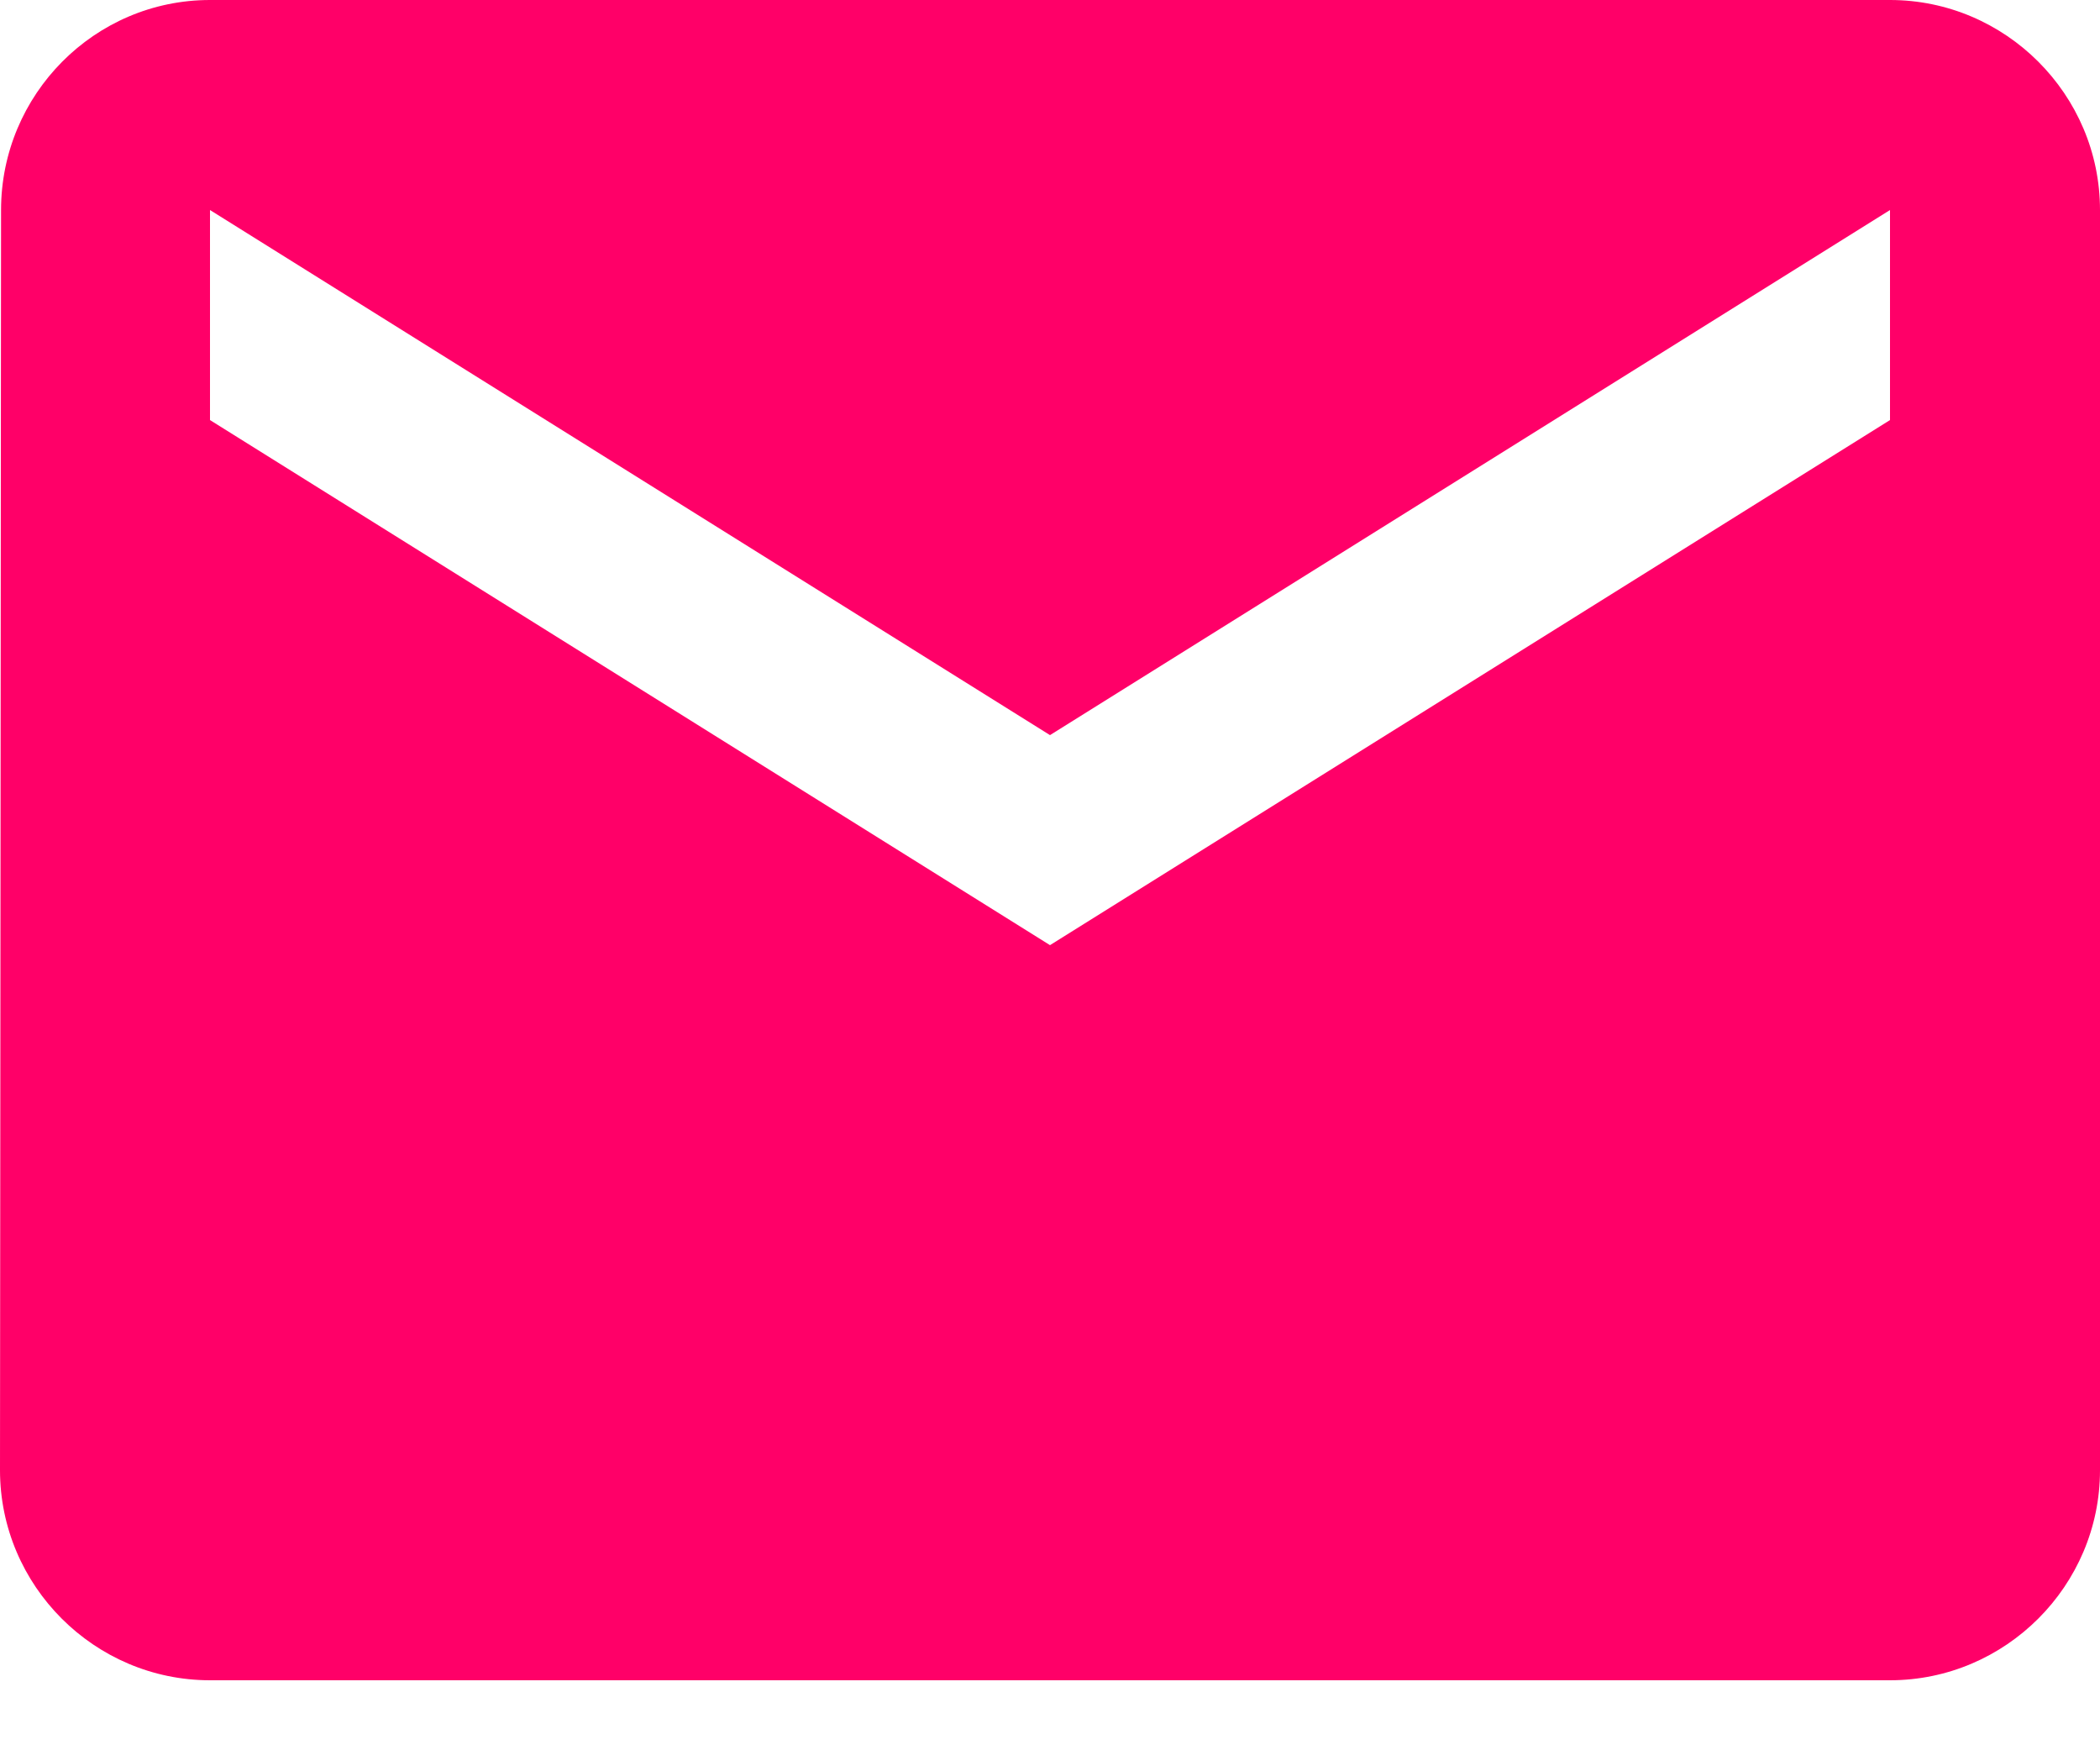
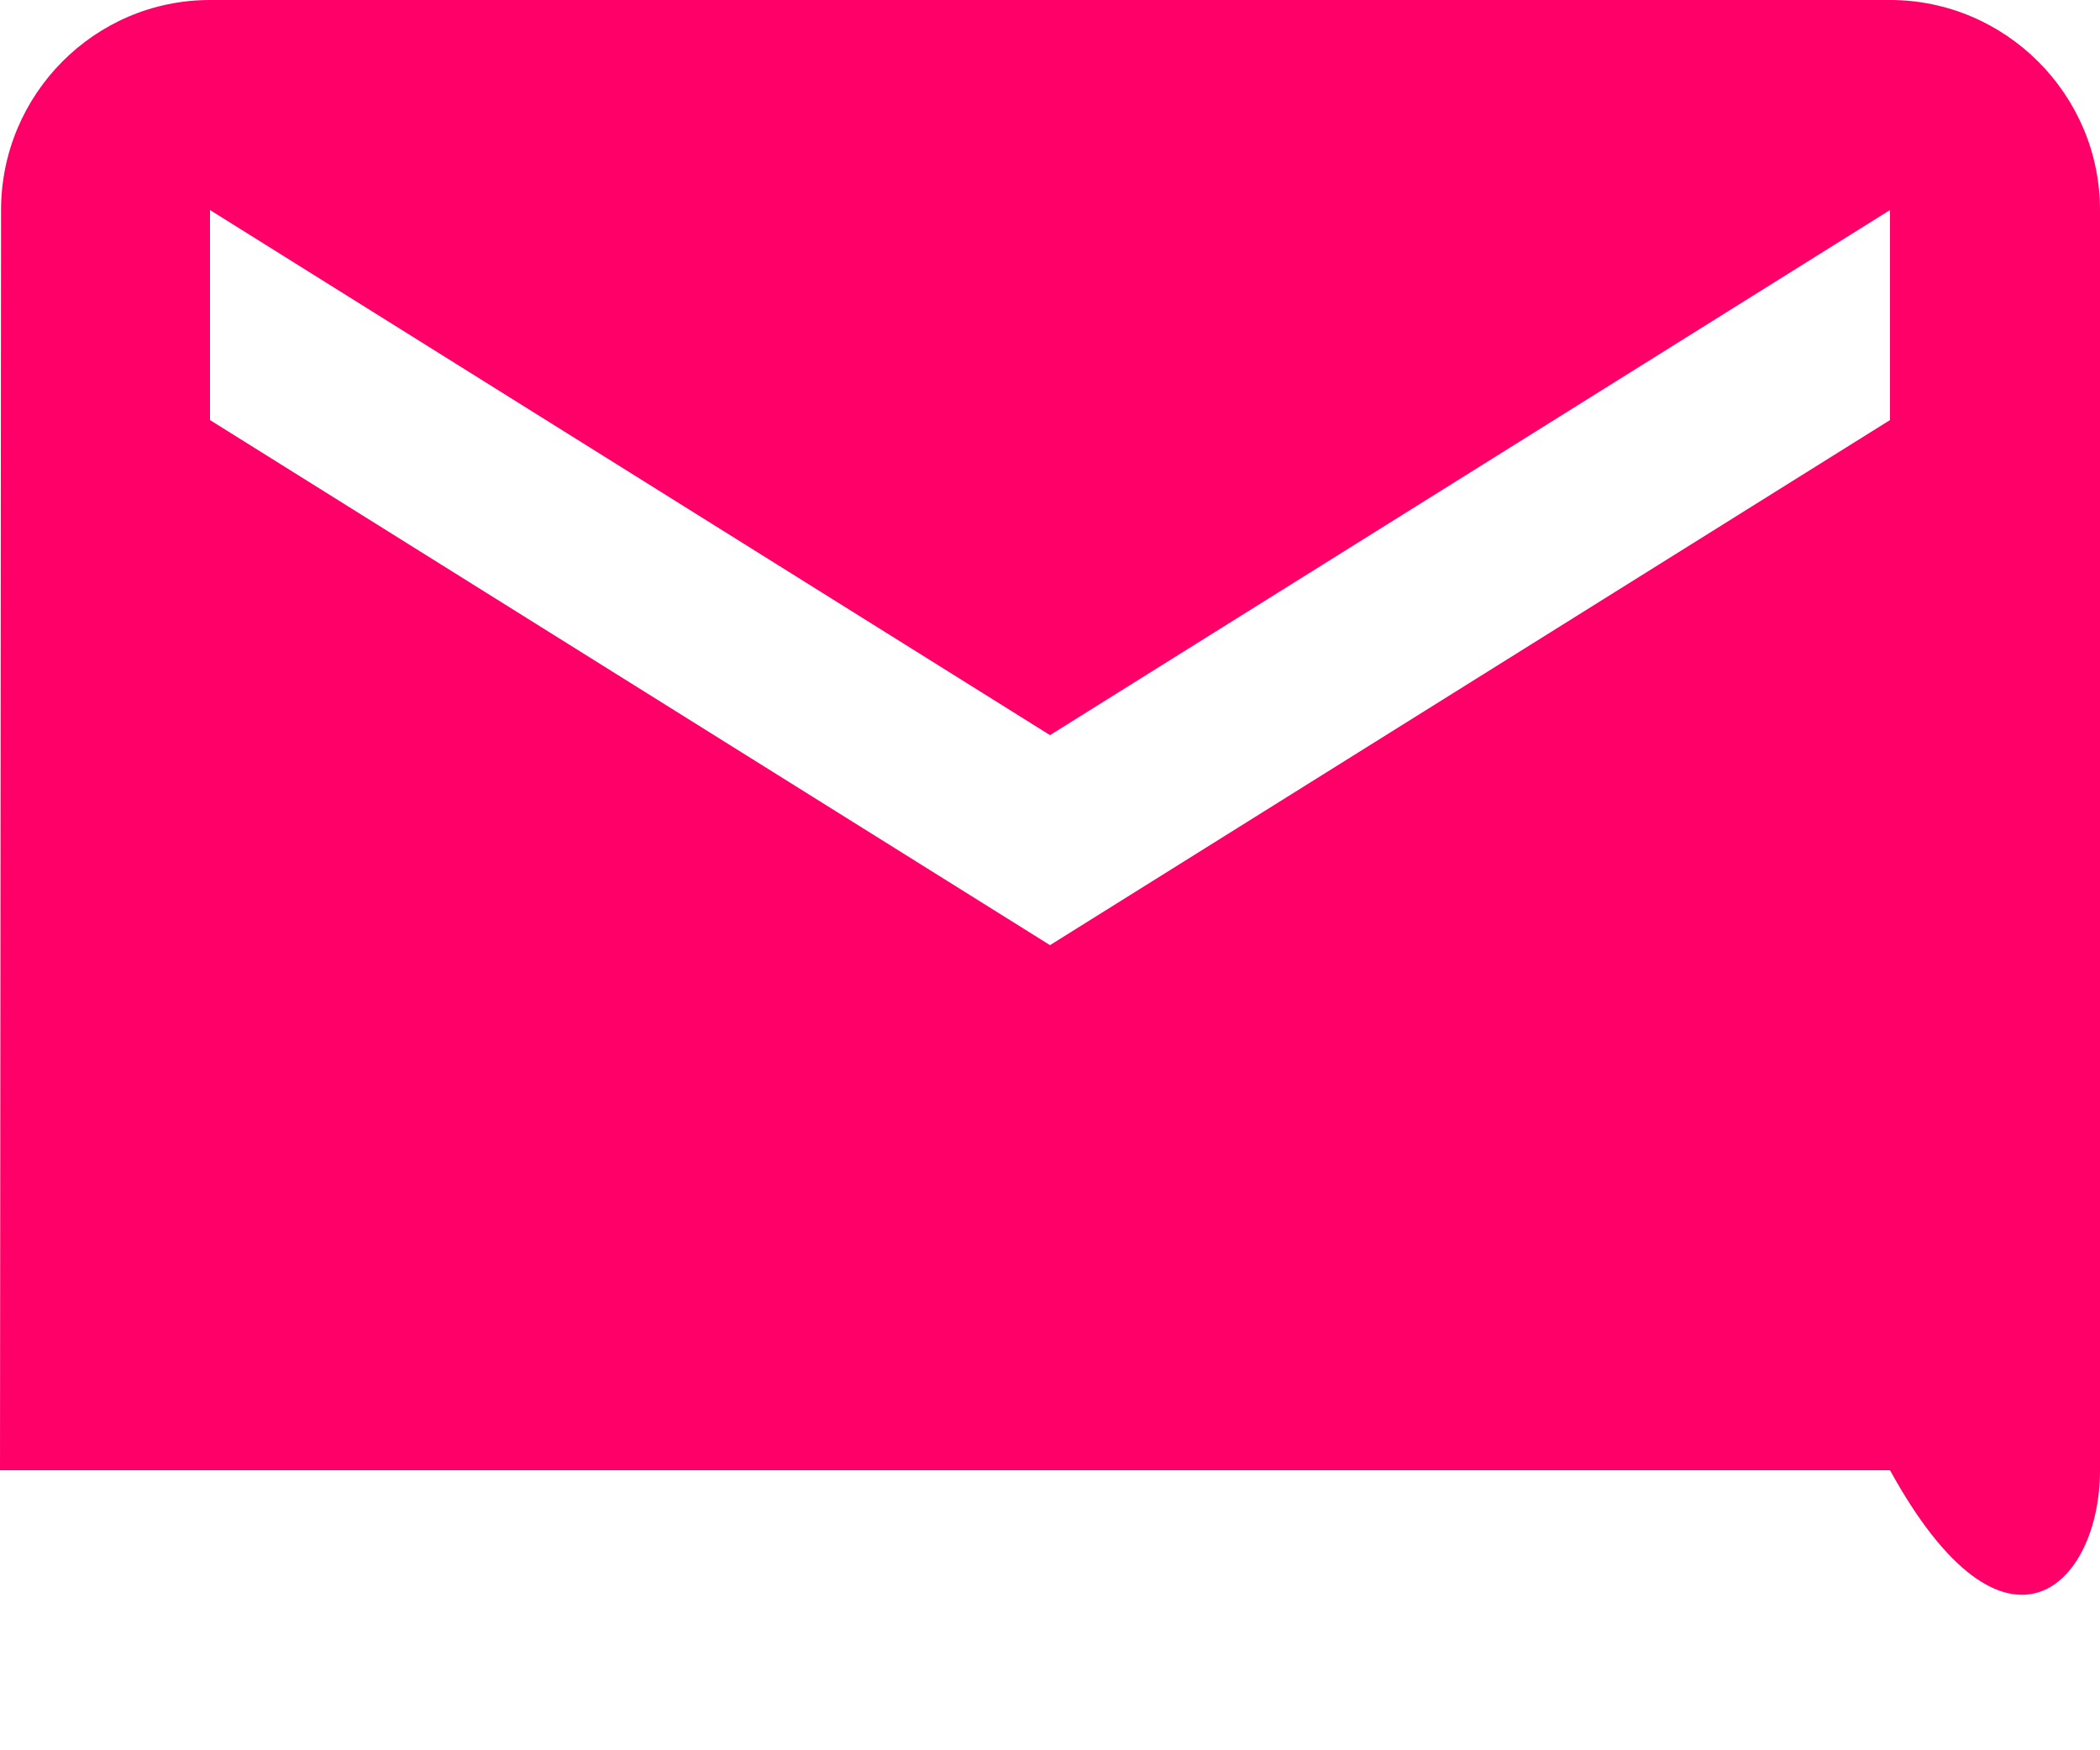
<svg xmlns="http://www.w3.org/2000/svg" width="12" height="10" viewBox="0 0 12 10" fill="none">
-   <path d="M10.8 0H1.2C0.54 0 0.006 0.54 0.006 1.2L0 8.4C0 9.06 0.54 9.6 1.2 9.6H10.8C11.46 9.6 12 9.06 12 8.4V1.2C12 0.54 11.46 0 10.8 0ZM10.8 2.4L6 5.4L1.2 2.4V1.2L6 4.2L10.8 1.2V2.4Z" fill="#FF0068" />
+   <path d="M10.8 0H1.2C0.54 0 0.006 0.54 0.006 1.2L0 8.4H10.8C11.46 9.6 12 9.06 12 8.4V1.2C12 0.54 11.46 0 10.8 0ZM10.8 2.4L6 5.4L1.2 2.4V1.2L6 4.2L10.8 1.2V2.4Z" fill="#FF0068" />
</svg>